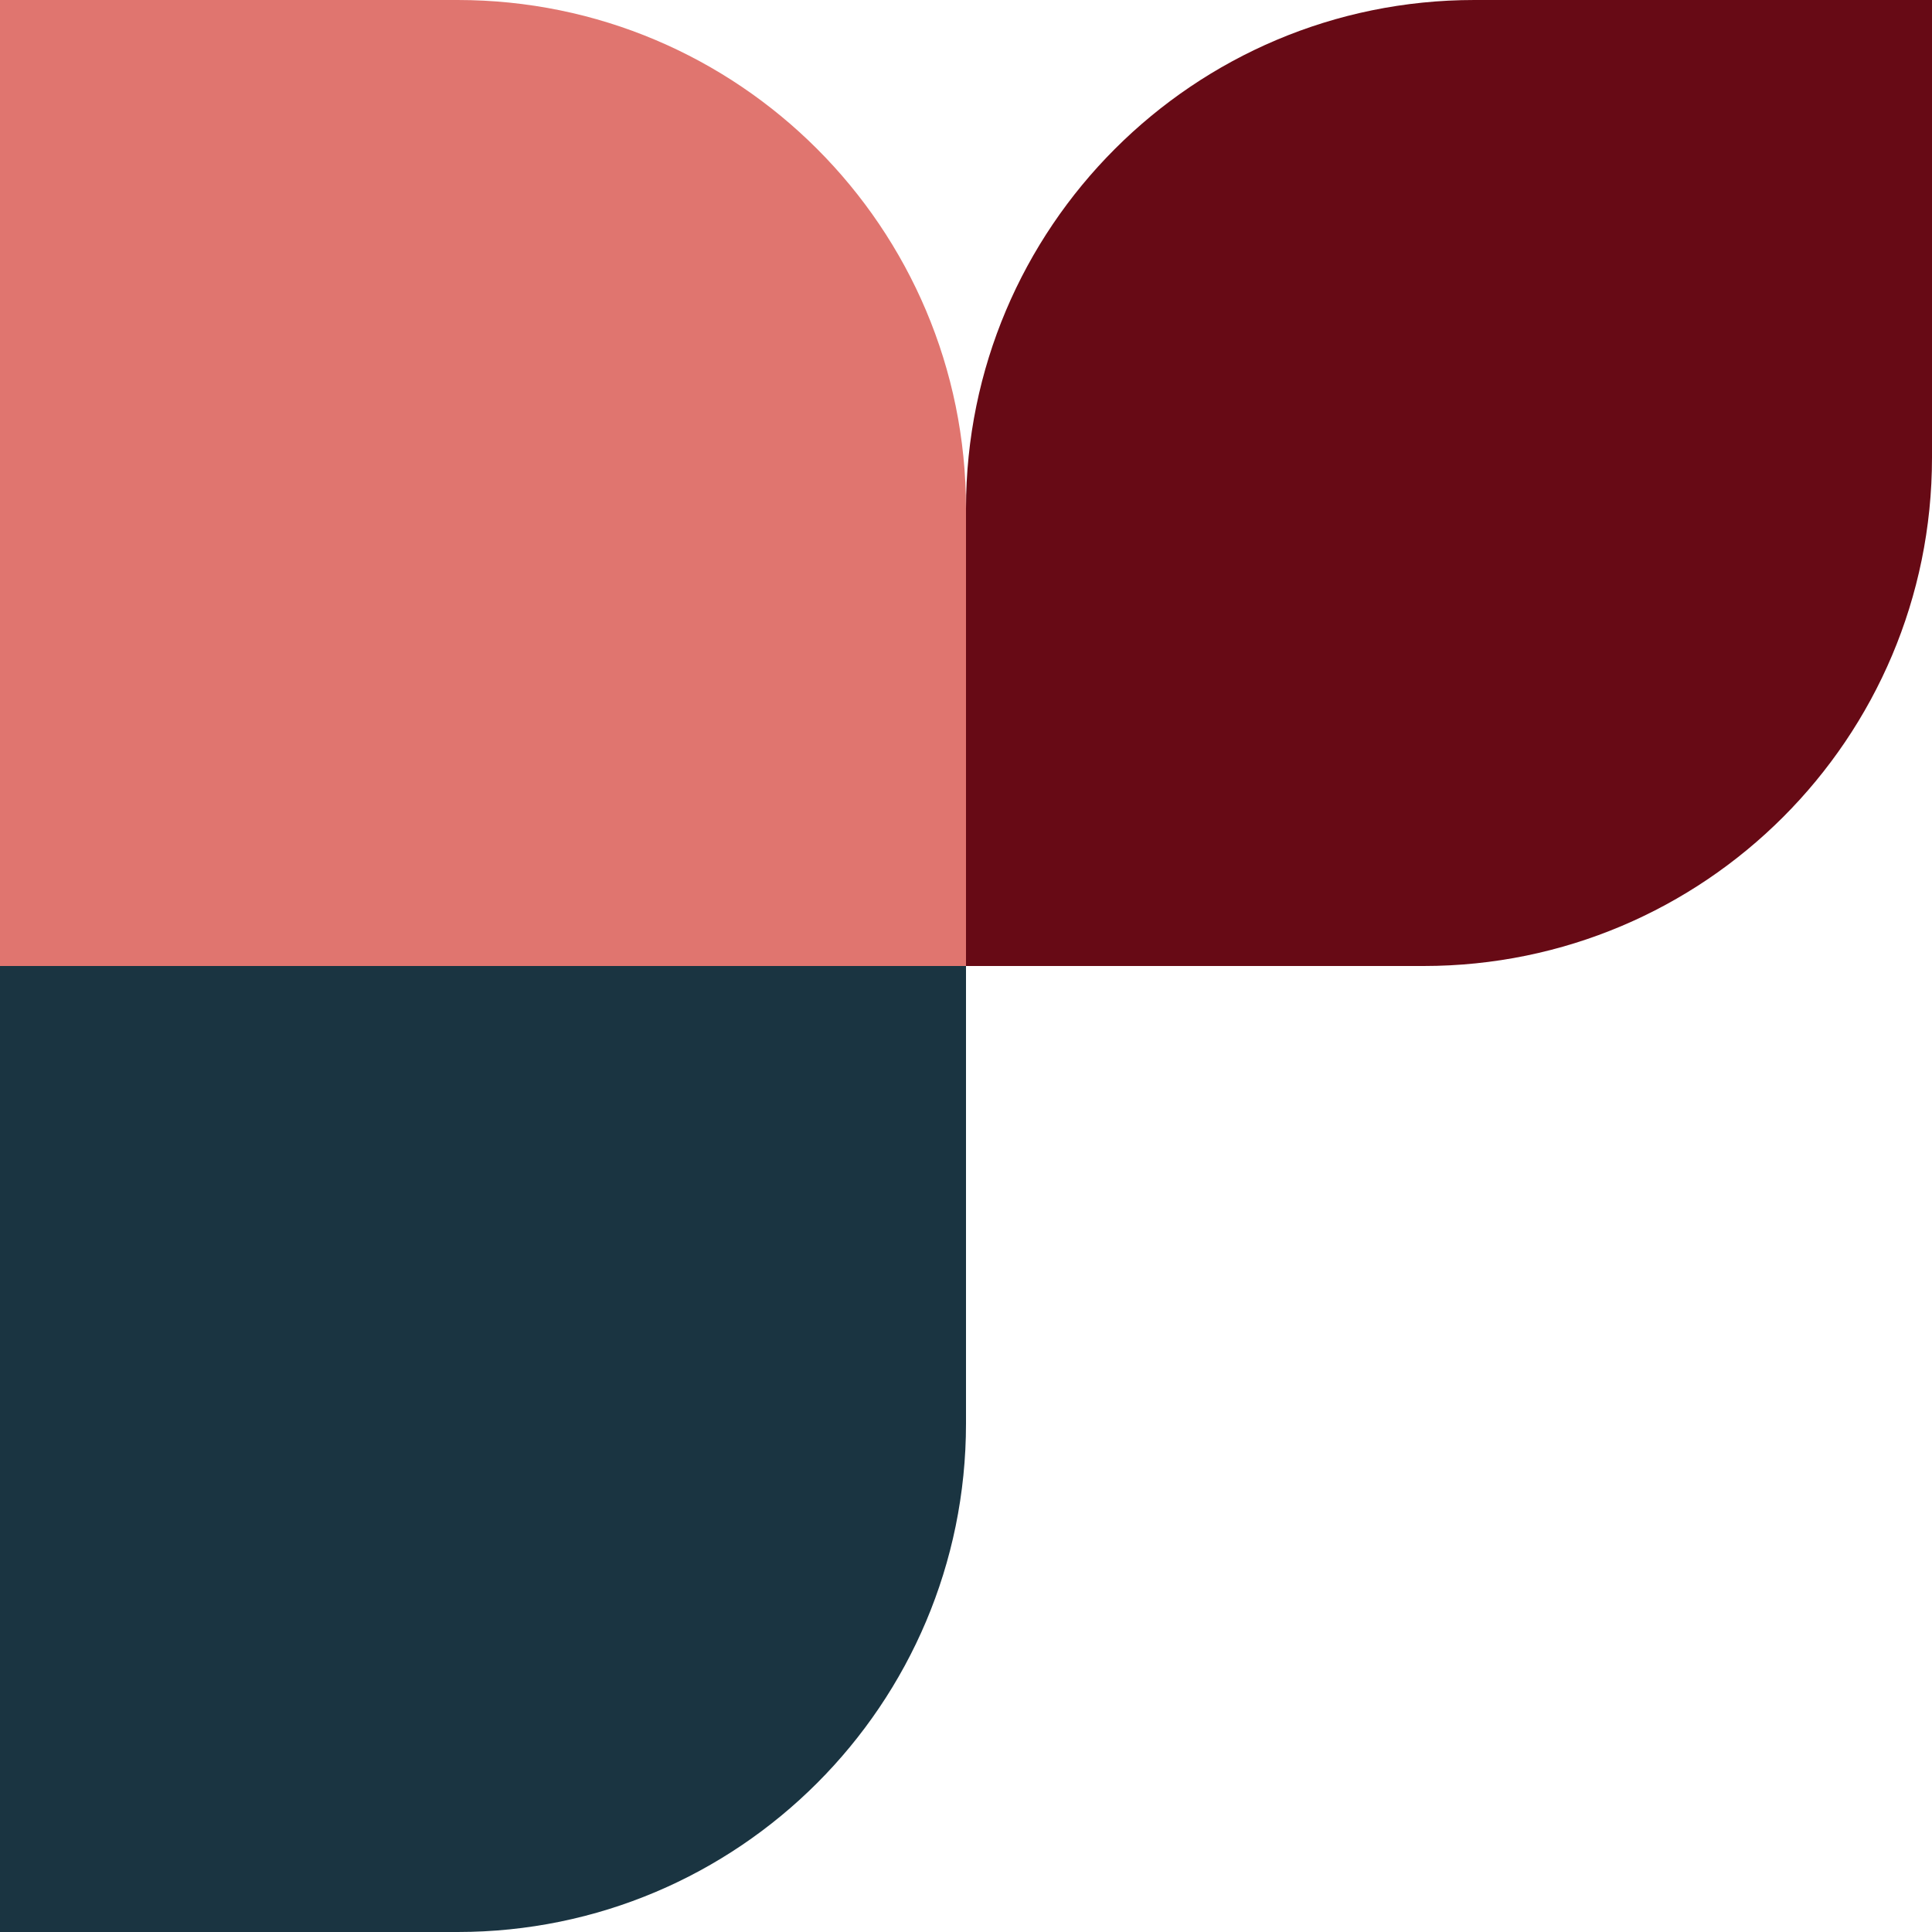
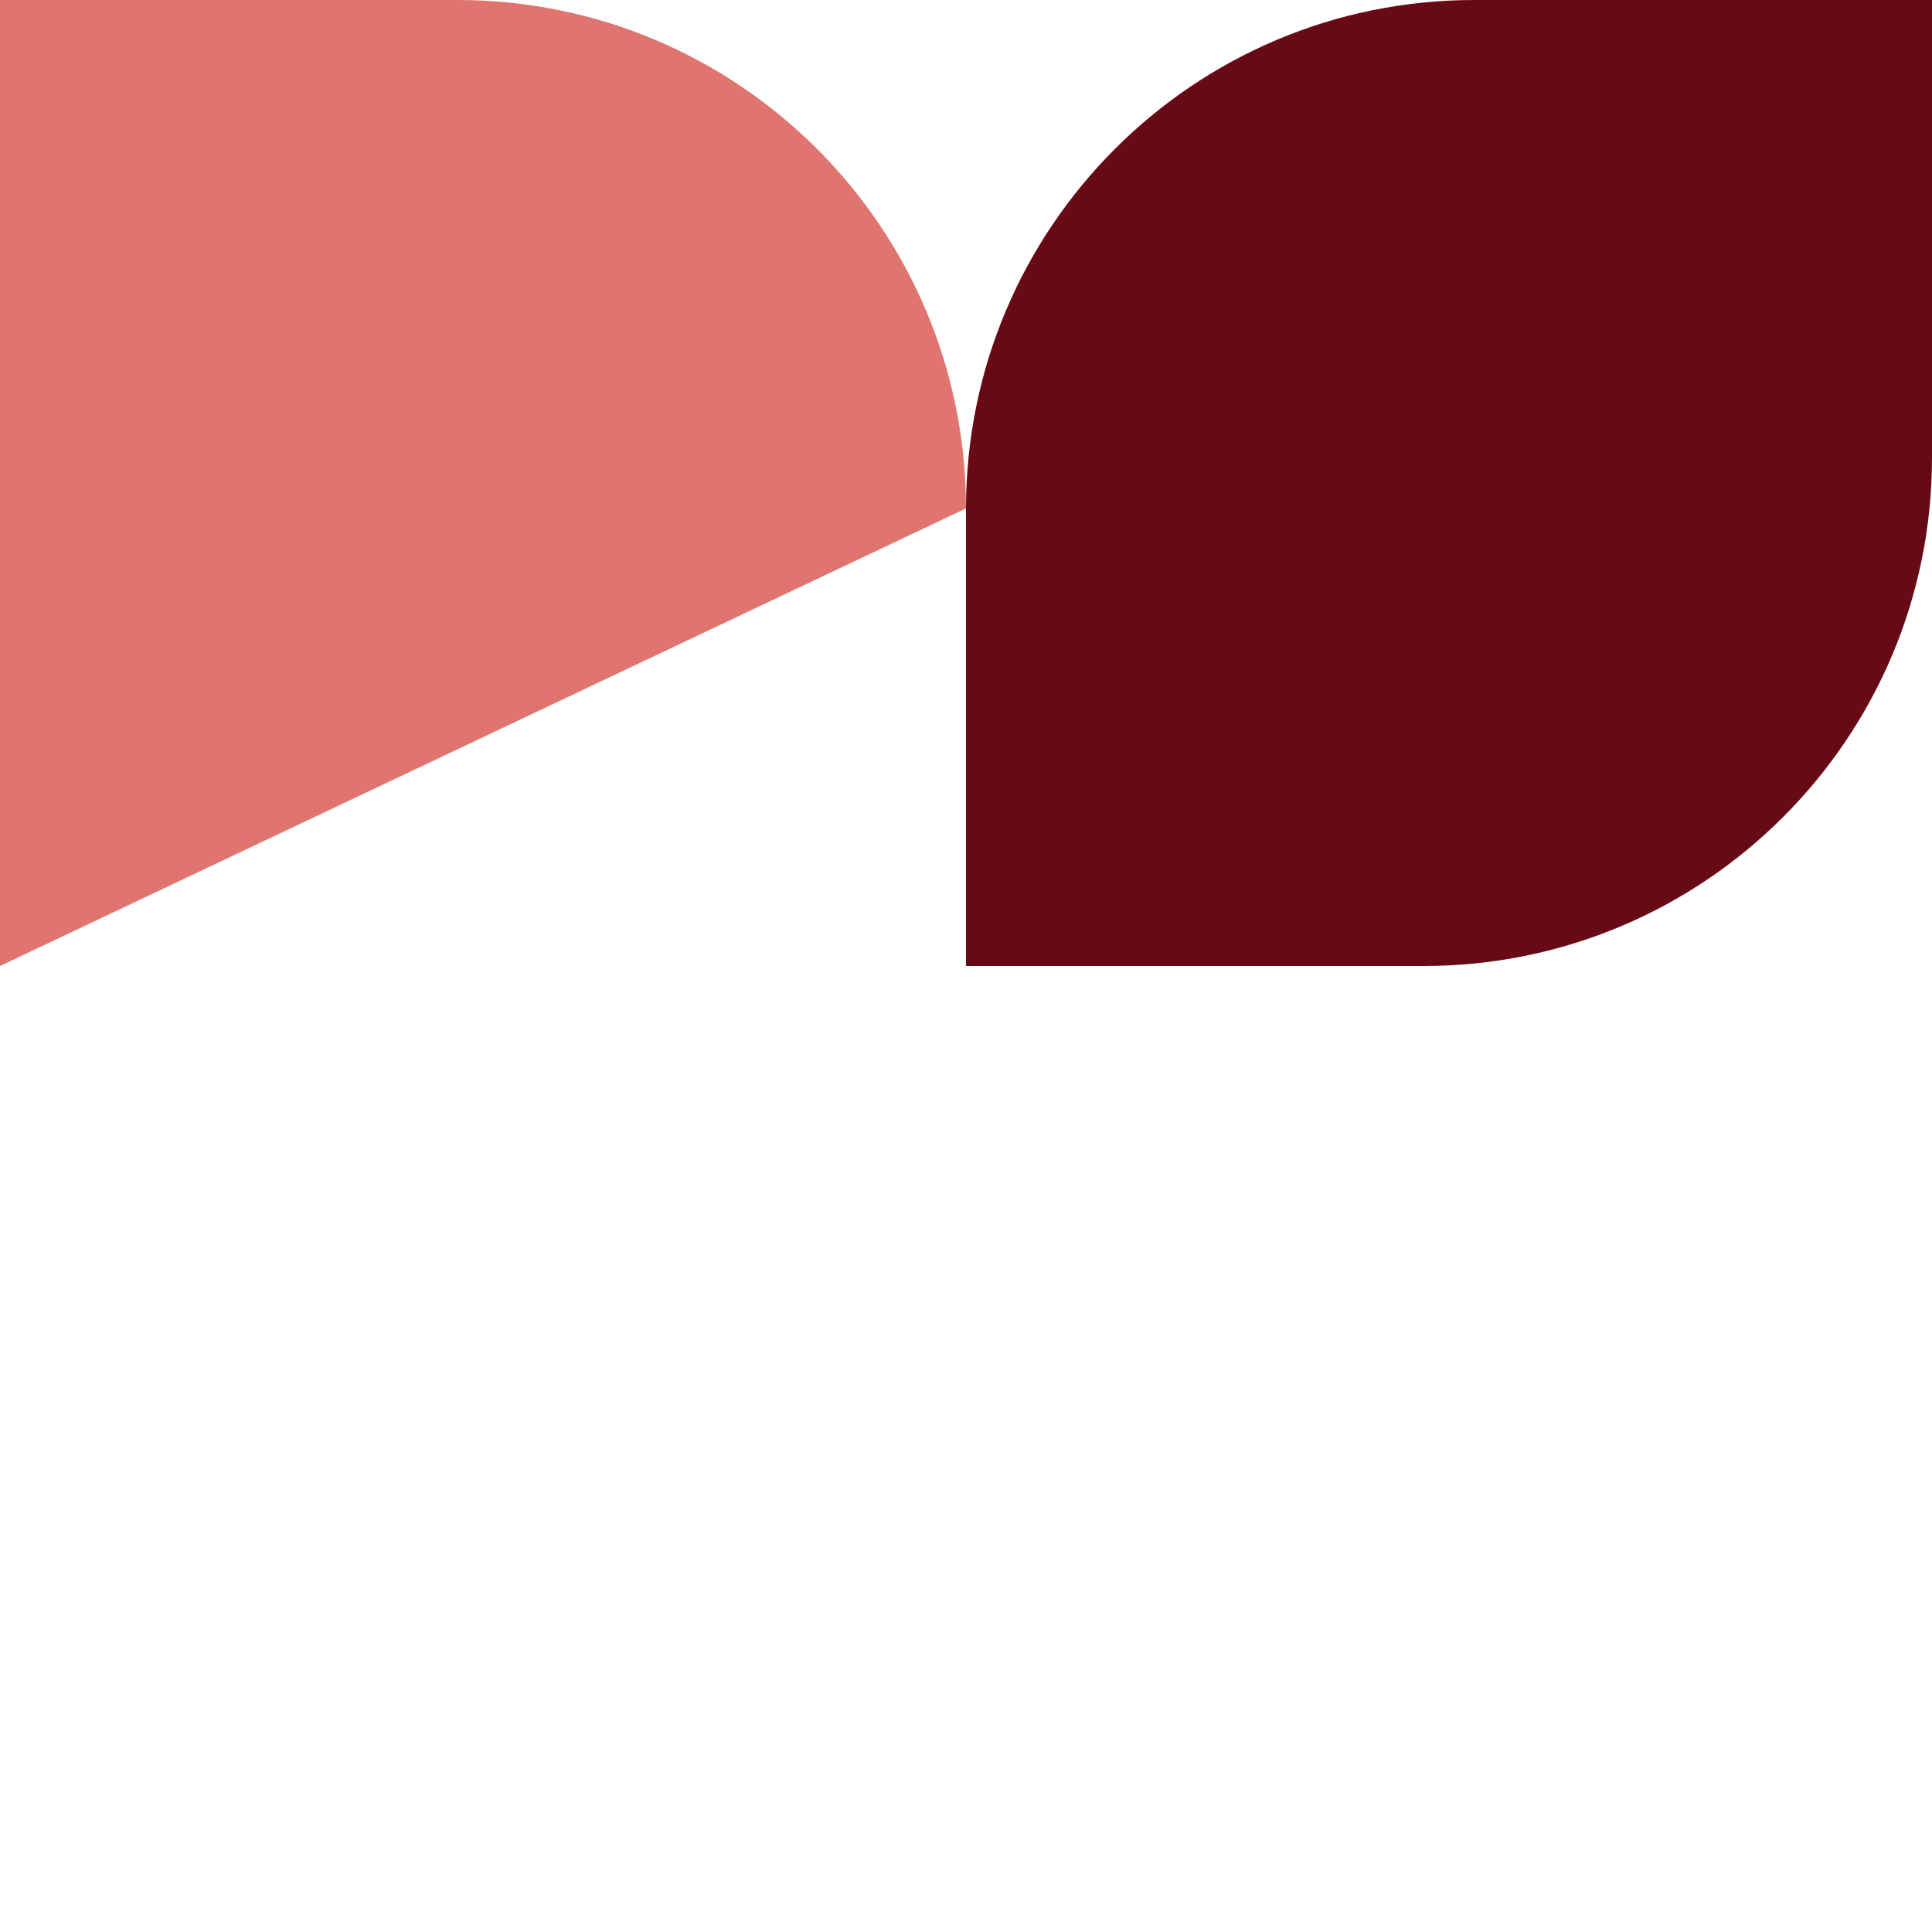
<svg xmlns="http://www.w3.org/2000/svg" width="304" height="304" viewBox="0 0 304 304" fill="none">
-   <path d="M72 -3.49691e-06C116.183 -1.56562e-06 152 35.817 152 80L152 152L-6.64413e-06 152L0 -6.64413e-06L72 -3.49691e-06Z" fill="#E0756F" />
-   <path d="M152 224C152 268.183 116.183 304 72 304L0 304L1.32883e-05 152L152 152L152 224Z" fill="#1A3441" />
+   <path d="M72 -3.49691e-06C116.183 -1.56562e-06 152 35.817 152 80L-6.64413e-06 152L0 -6.64413e-06L72 -3.49691e-06Z" fill="#E0756F" />
  <path d="M232 9.5399e-07C187.817 4.27116e-07 152 35.817 152 80L152 152L224 152C268.183 152 304 116.183 304 72L304 1.81258e-06L232 9.5399e-07Z" fill="#670A15" />
</svg>